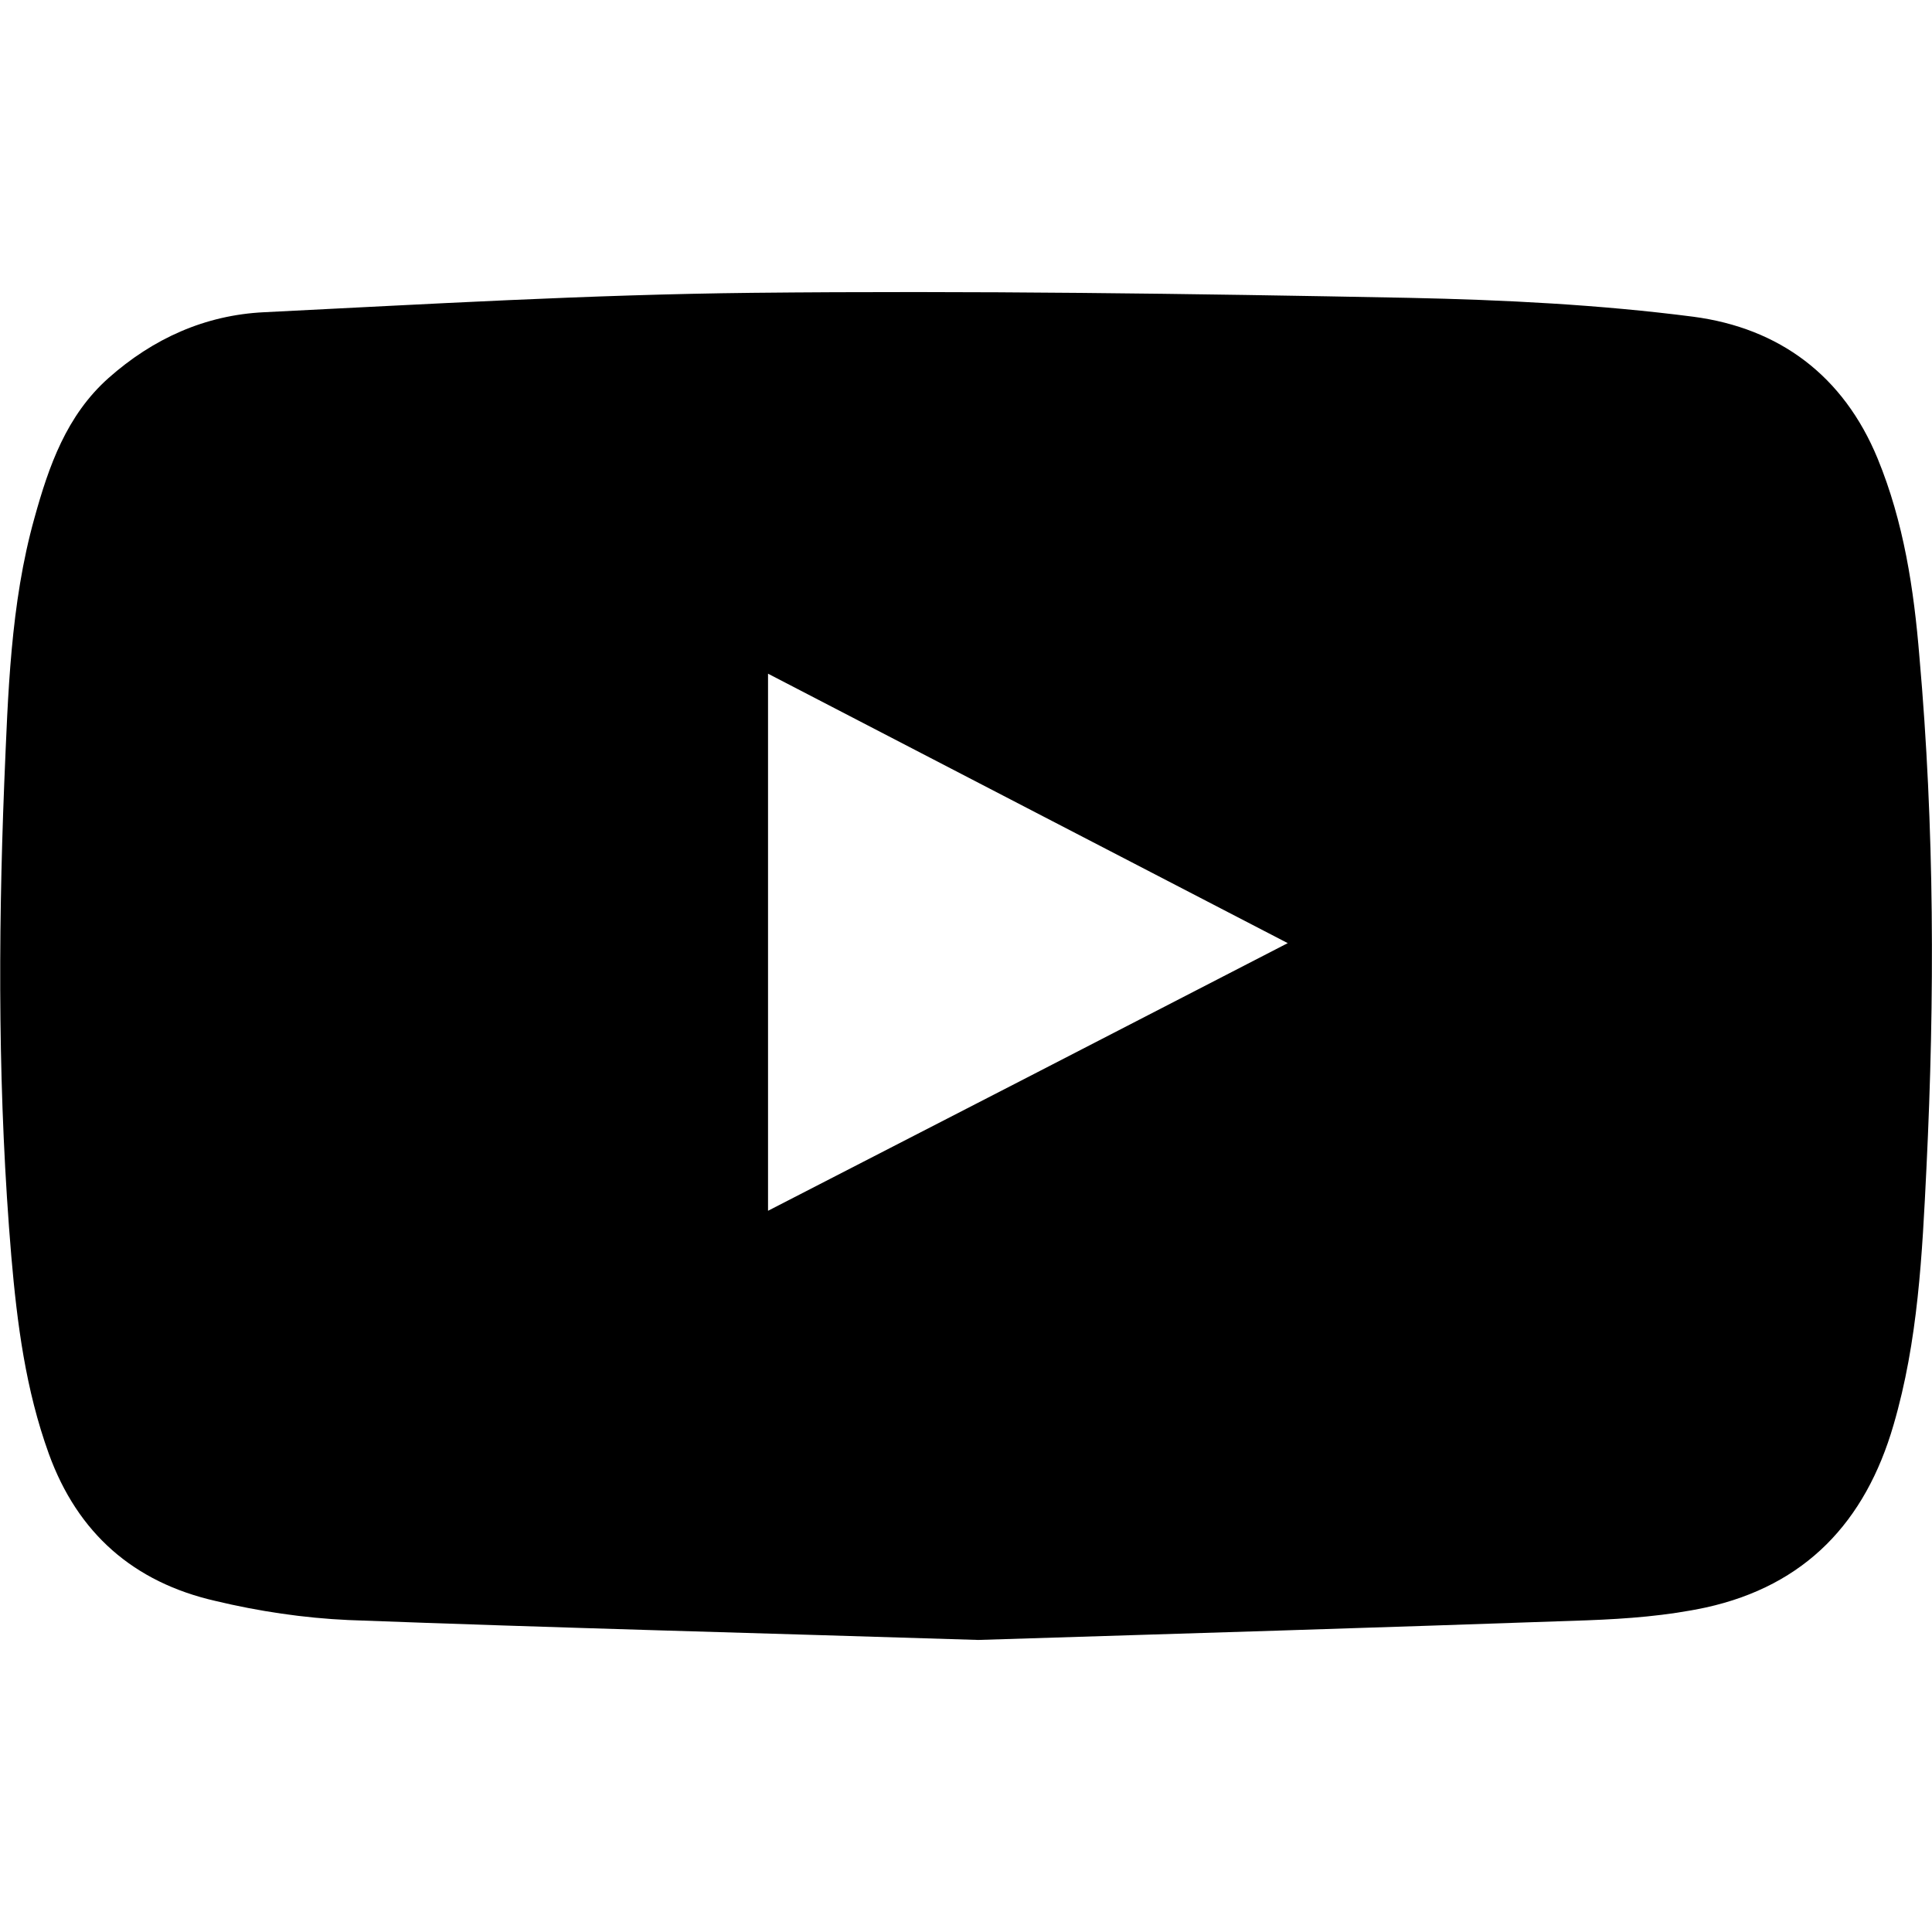
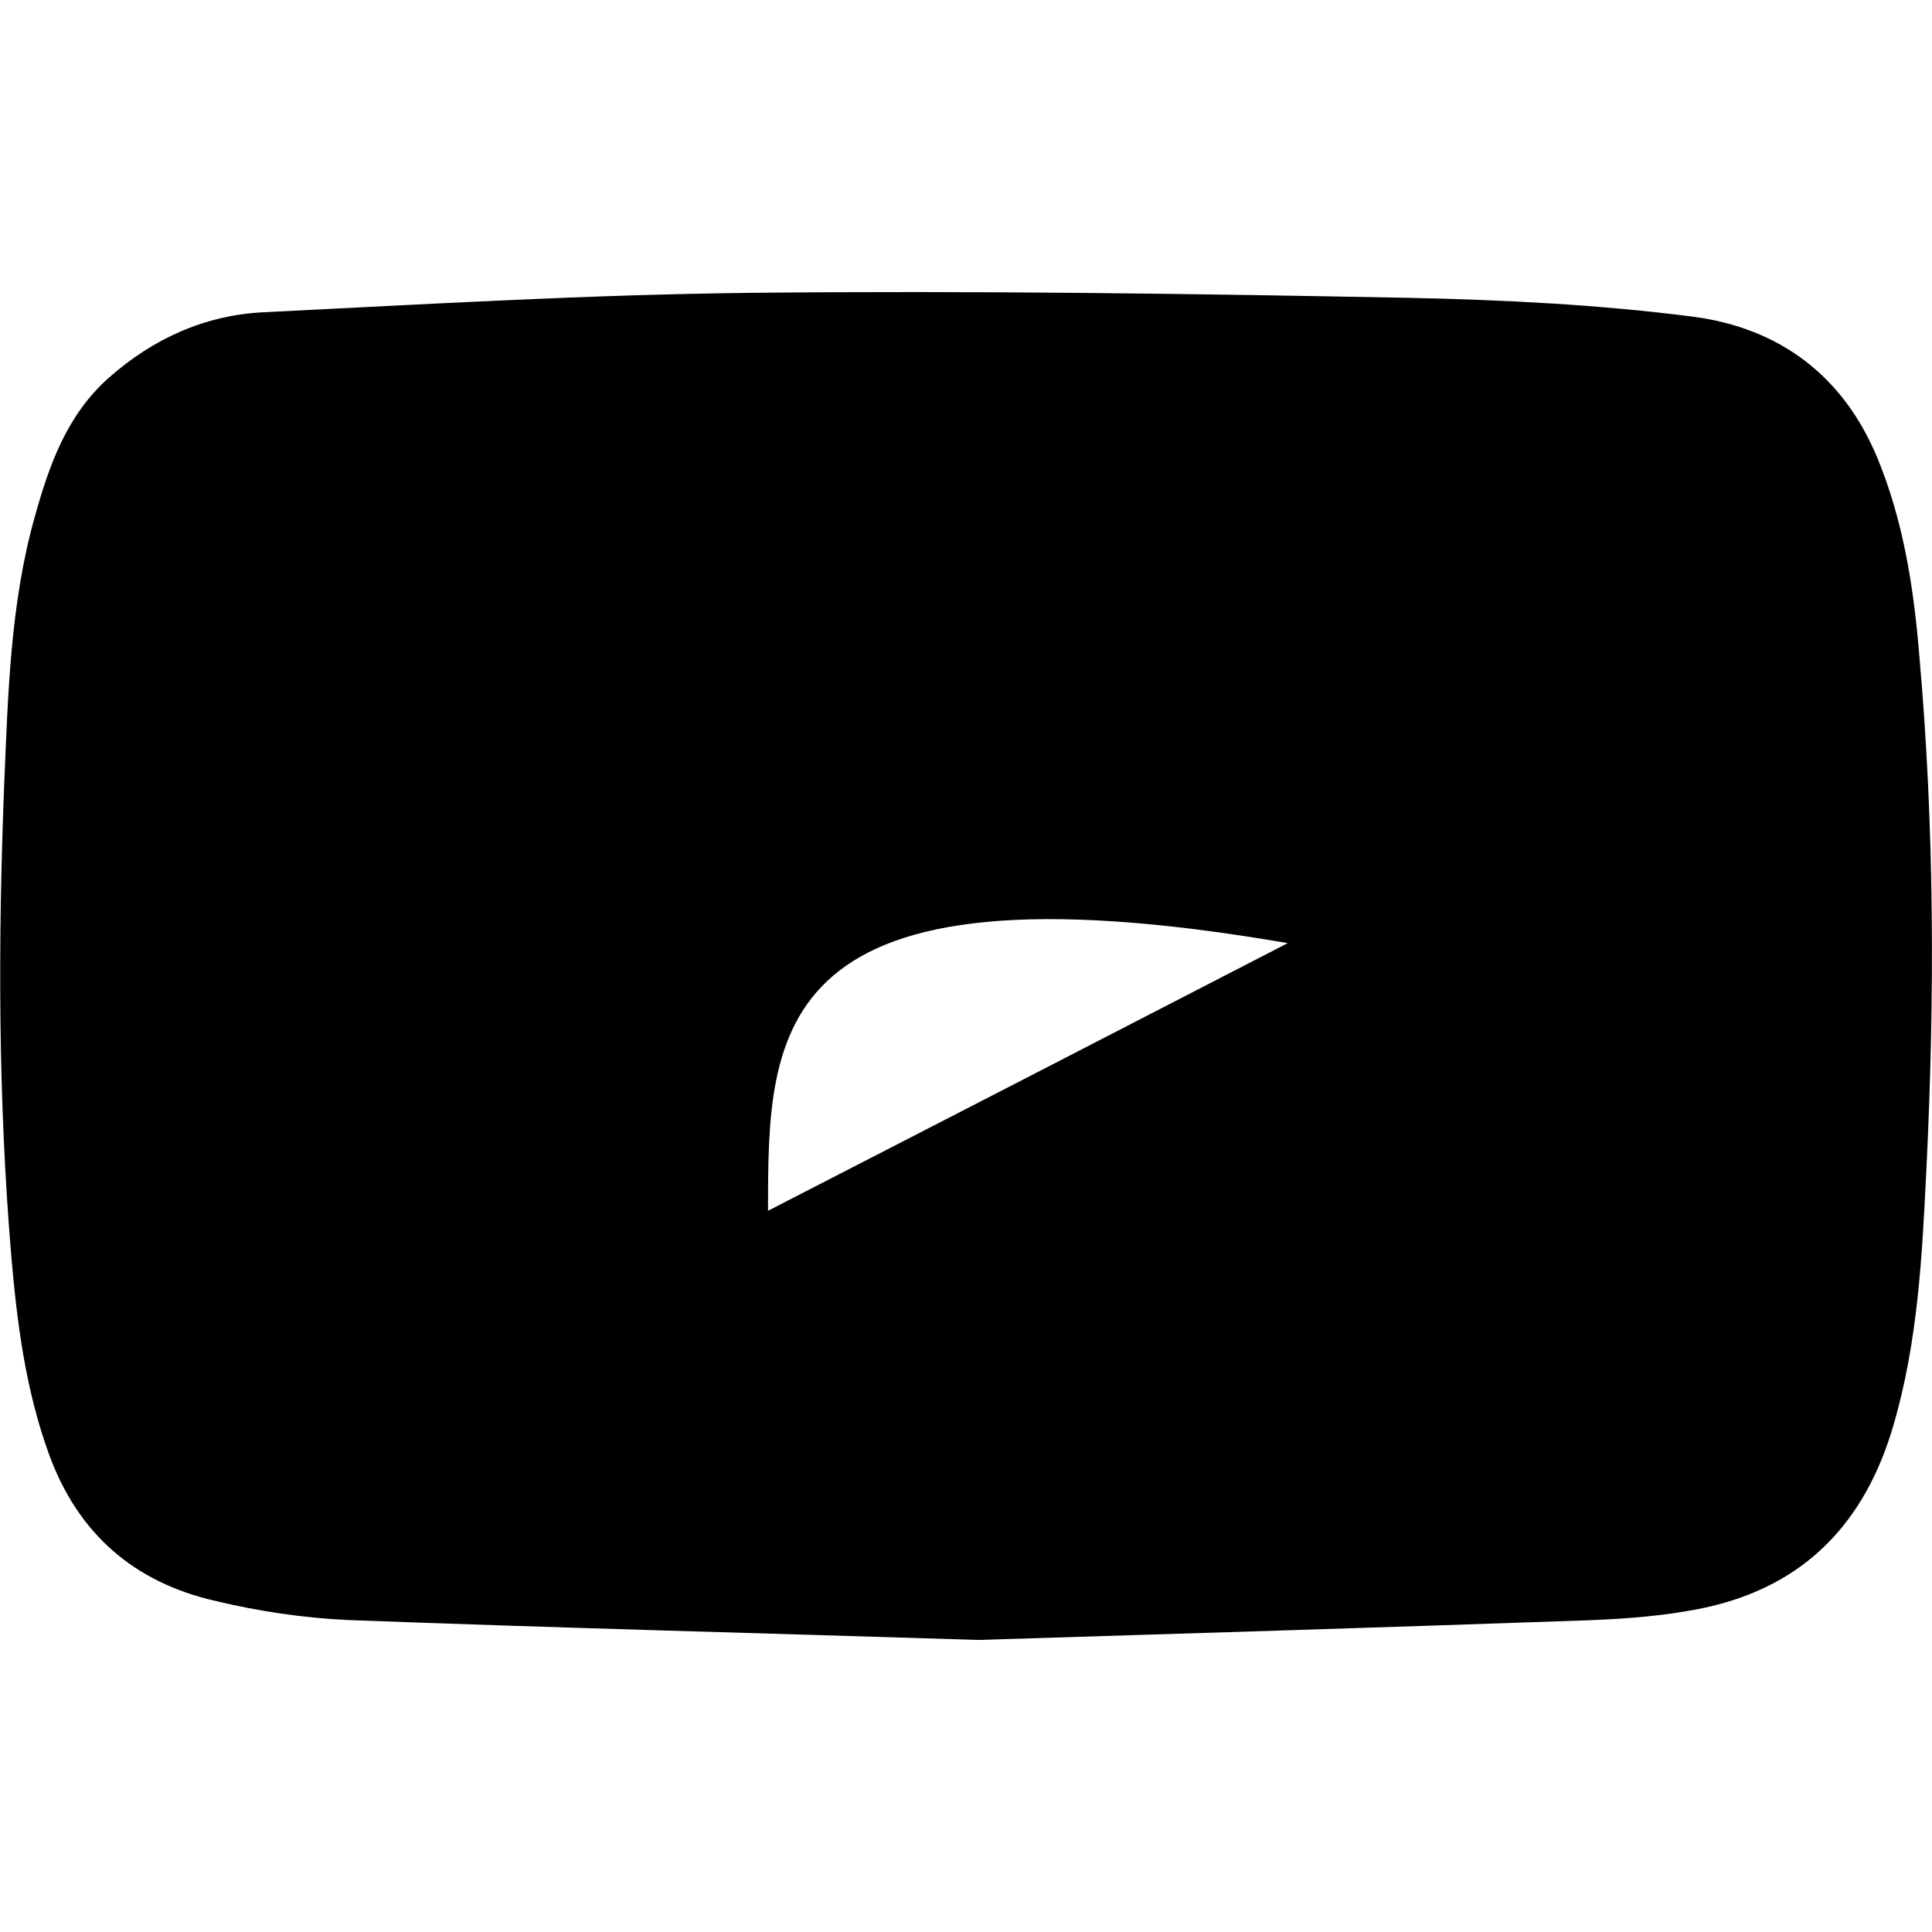
<svg xmlns="http://www.w3.org/2000/svg" width="30px" height="30px" viewBox="0 0 30 30" version="1.1">
  <g id="surface1">
-     <path style=" stroke:none;fill-rule:nonzero;fill:rgb(0%,0%,0%);fill-opacity:1;" d="M 15.191 25.465 C 11.82 25.359 8.613 25.277 5.41 25.156 C 4.719 25.125 4.016 25.02 3.344 24.859 C 2.078 24.57 1.207 23.812 0.758 22.574 C 0.398 21.578 0.266 20.555 0.176 19.512 C -0.031 17.059 -0.031 14.609 0.066 12.16 C 0.125 10.777 0.16 9.383 0.535 8.043 C 0.758 7.238 1.031 6.453 1.684 5.871 C 2.375 5.258 3.184 4.891 4.105 4.848 C 6.629 4.723 9.152 4.574 11.68 4.547 C 15.078 4.512 18.484 4.559 21.883 4.625 C 23.355 4.656 24.836 4.73 26.293 4.918 C 27.629 5.094 28.625 5.832 29.156 7.121 C 29.562 8.109 29.719 9.148 29.805 10.203 C 30.039 12.848 30.043 15.492 29.914 18.133 C 29.848 19.477 29.785 20.82 29.402 22.129 C 28.965 23.633 28.035 24.621 26.488 24.961 C 25.887 25.09 25.262 25.137 24.648 25.16 C 21.438 25.273 18.23 25.371 15.191 25.465 Z M 11.926 18.801 C 14.617 17.418 17.281 16.047 19.996 14.645 C 17.285 13.238 14.625 11.863 11.926 10.461 C 11.926 13.254 11.926 16.004 11.926 18.801 Z M 11.926 18.801 " />
+     <path style=" stroke:none;fill-rule:nonzero;fill:rgb(0%,0%,0%);fill-opacity:1;" d="M 15.191 25.465 C 11.82 25.359 8.613 25.277 5.41 25.156 C 4.719 25.125 4.016 25.02 3.344 24.859 C 2.078 24.57 1.207 23.812 0.758 22.574 C 0.398 21.578 0.266 20.555 0.176 19.512 C -0.031 17.059 -0.031 14.609 0.066 12.16 C 0.125 10.777 0.16 9.383 0.535 8.043 C 0.758 7.238 1.031 6.453 1.684 5.871 C 2.375 5.258 3.184 4.891 4.105 4.848 C 6.629 4.723 9.152 4.574 11.68 4.547 C 15.078 4.512 18.484 4.559 21.883 4.625 C 23.355 4.656 24.836 4.73 26.293 4.918 C 27.629 5.094 28.625 5.832 29.156 7.121 C 29.562 8.109 29.719 9.148 29.805 10.203 C 30.039 12.848 30.043 15.492 29.914 18.133 C 29.848 19.477 29.785 20.82 29.402 22.129 C 28.965 23.633 28.035 24.621 26.488 24.961 C 25.887 25.09 25.262 25.137 24.648 25.16 C 21.438 25.273 18.23 25.371 15.191 25.465 Z M 11.926 18.801 C 14.617 17.418 17.281 16.047 19.996 14.645 C 11.926 13.254 11.926 16.004 11.926 18.801 Z M 11.926 18.801 " />
  </g>
</svg>